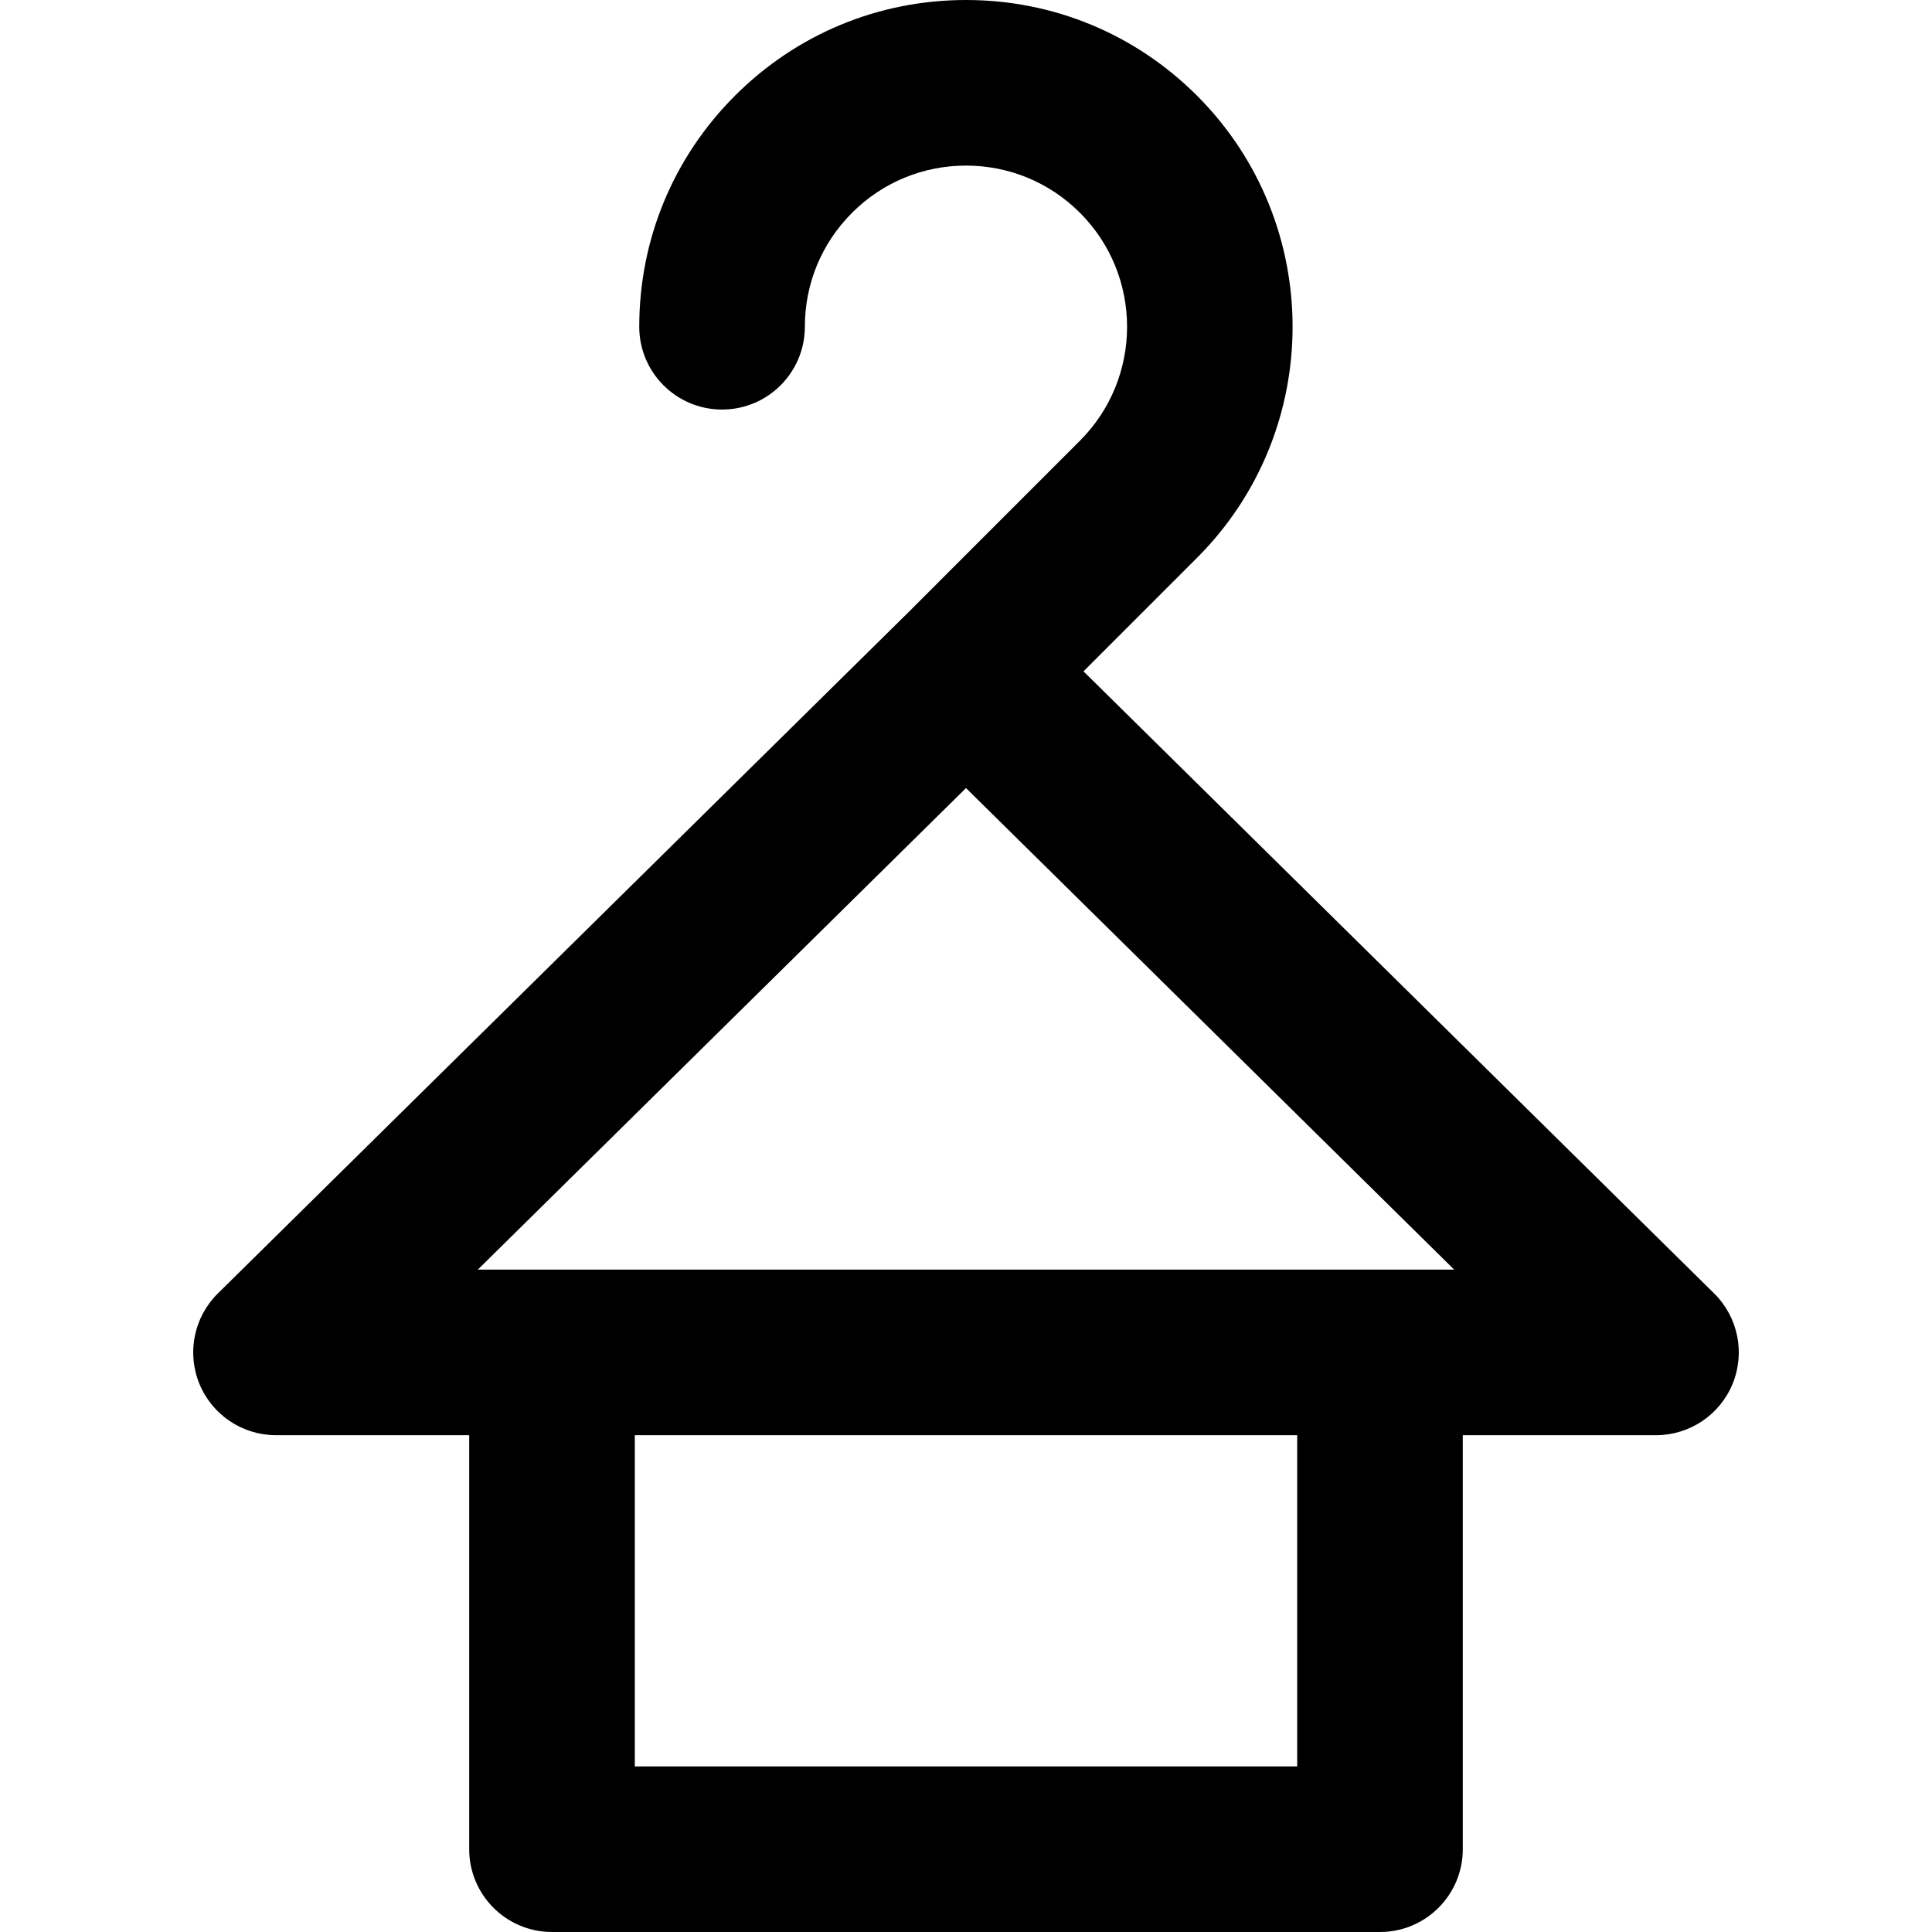
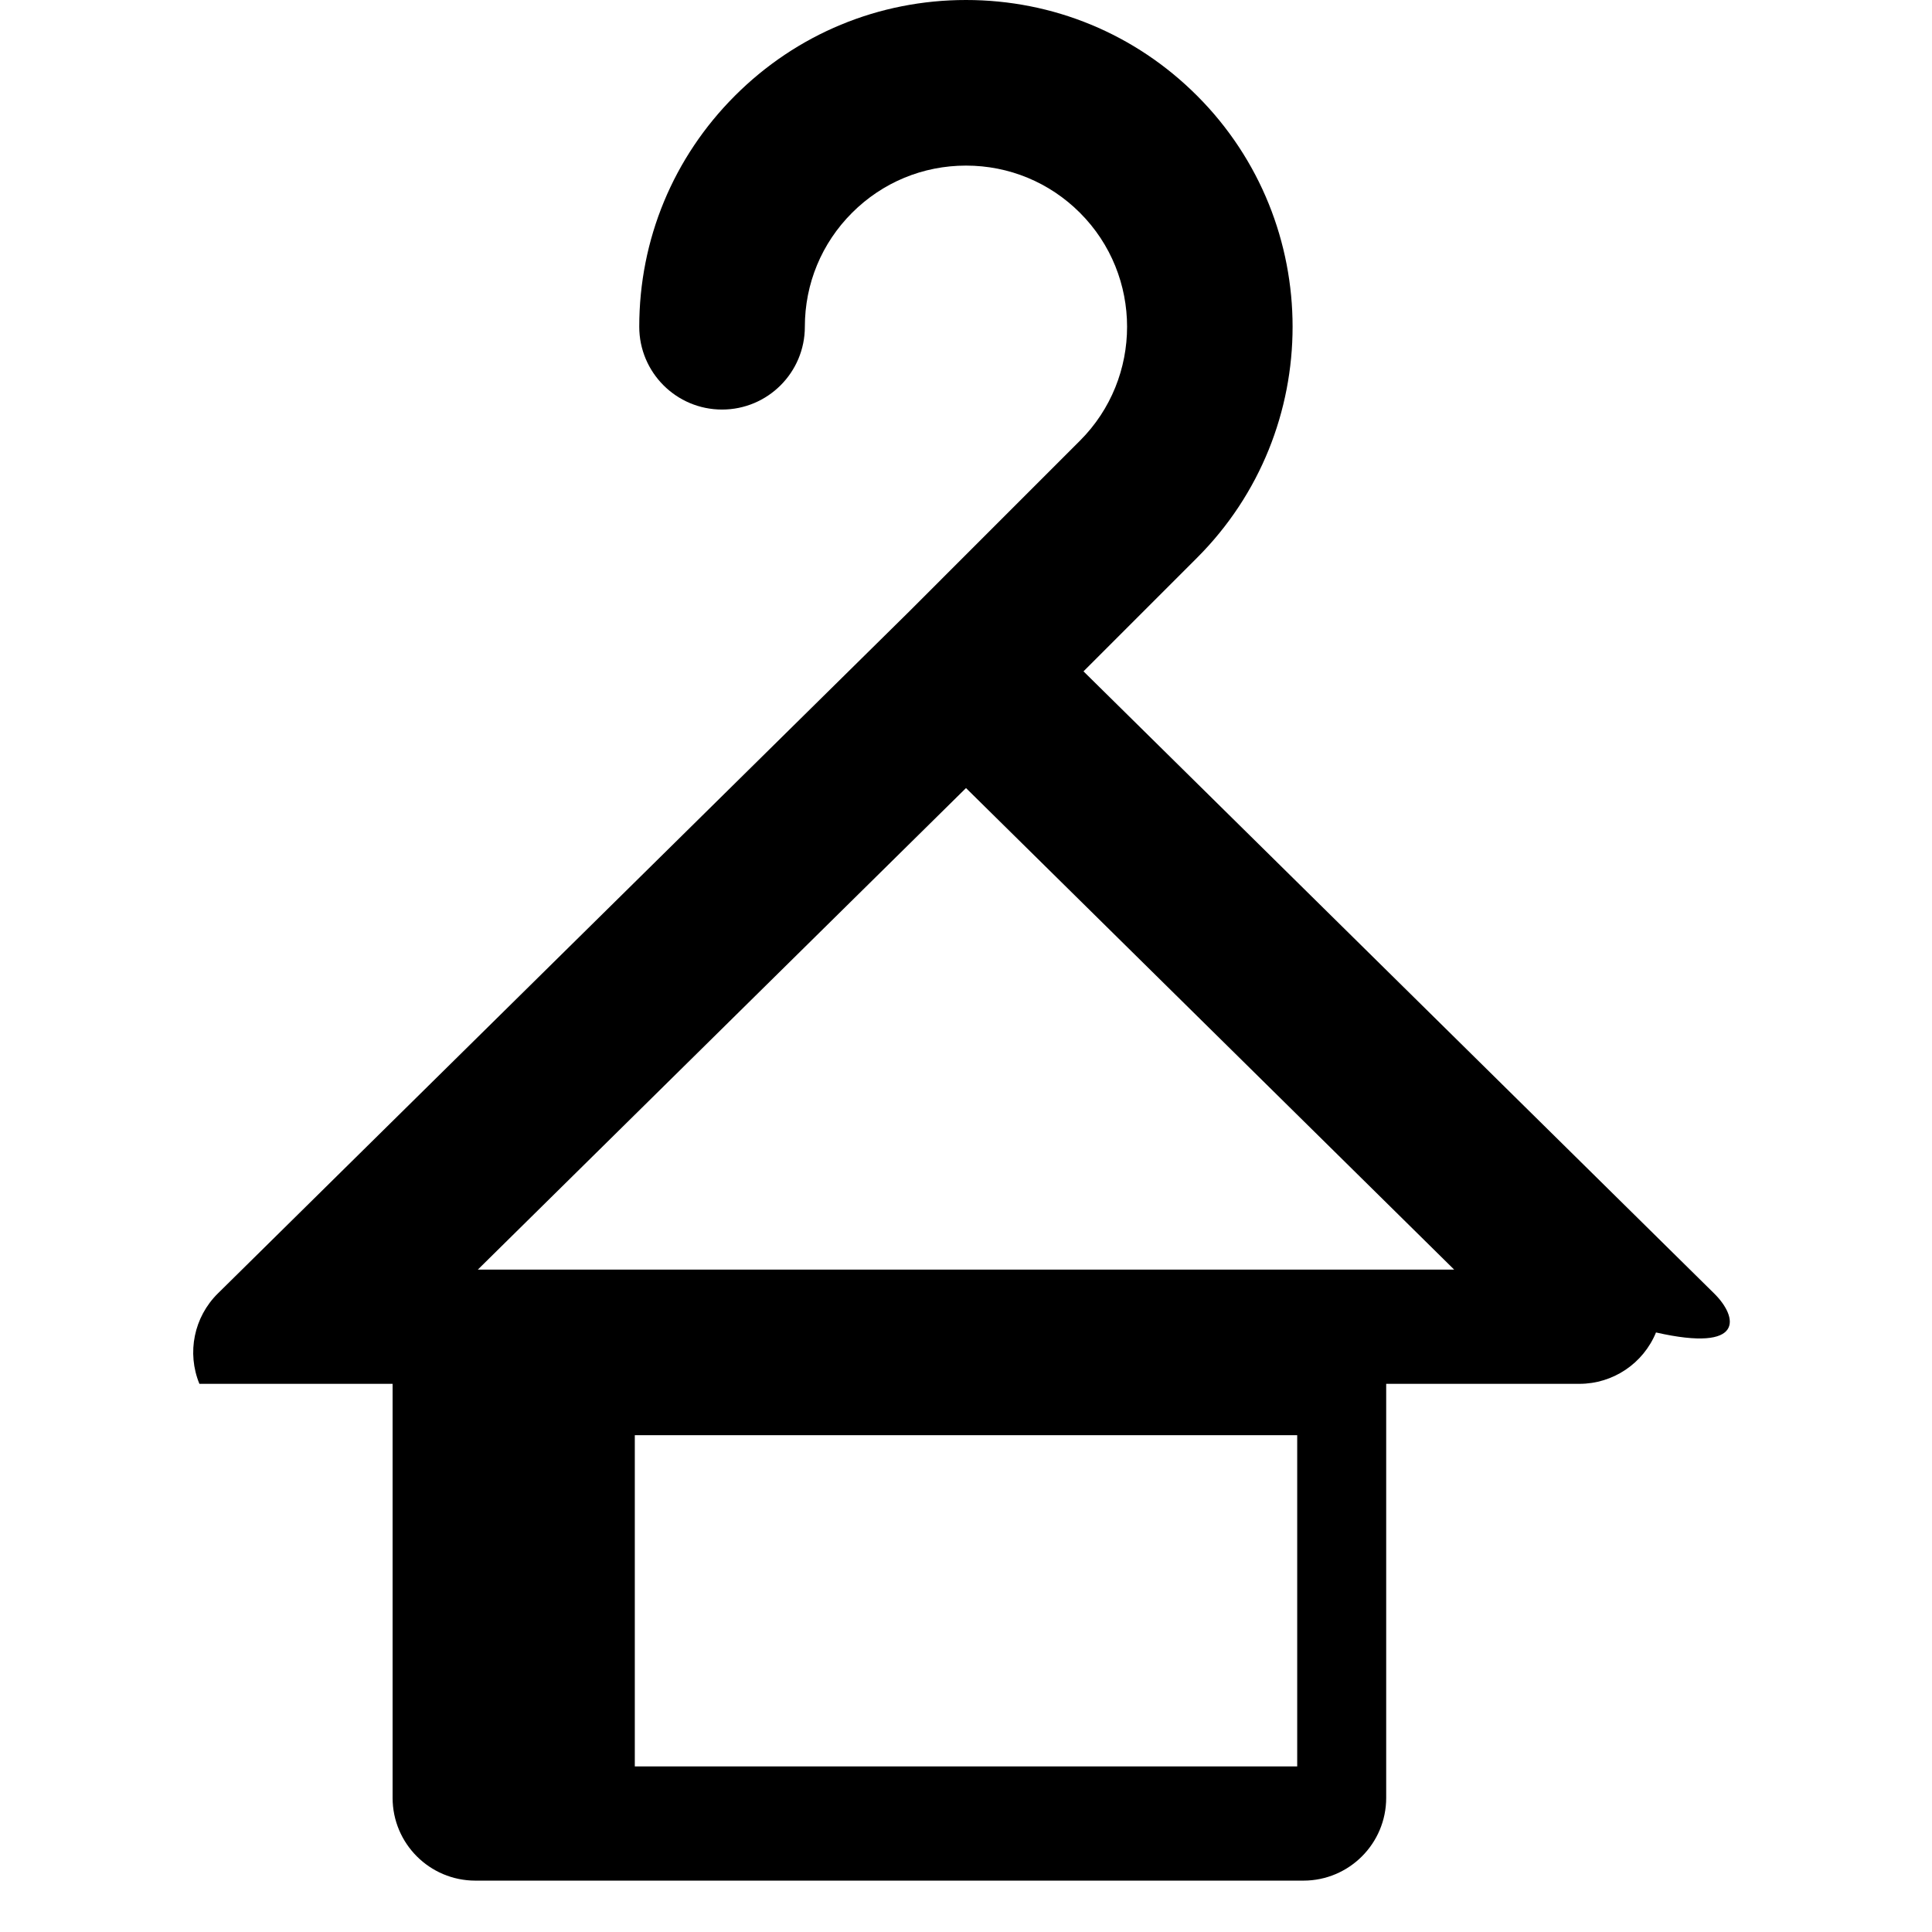
<svg xmlns="http://www.w3.org/2000/svg" fill="#000000" height="800px" width="800px" version="1.1" id="Layer_1" viewBox="0 0 350.001 350.001" xml:space="preserve">
-   <path id="XMLID_2_" d="M310.535,234.323L196.286,121.622l20.571-20.572c23.079-23.08,23.079-60.633,0-83.713  C205.677,6.157,190.812,0,175.001,0s-30.677,6.158-41.856,17.339c-11.181,11.181-17.338,26.045-17.338,41.855  c0,8.284,6.716,15,15,15c8.284,0,15-6.716,15-15c0-7.797,3.037-15.128,8.551-20.642C159.872,33.038,167.203,30,175.001,30  c7.799,0,15.13,3.036,20.644,8.55c11.382,11.383,11.382,29.904,0,41.287l-31.178,31.18l-125,123.305  c-4.332,4.273-5.653,10.741-3.344,16.372C38.432,256.324,43.915,260,50,260h35v75.001c0,8.284,6.716,15,15,15h150  c8.284,0,15-6.716,15-15v-75h35c6.086,0,11.568-3.677,13.878-9.307C316.188,245.064,314.867,238.597,310.535,234.323z   M235.001,320.001h-120v-60h120V320.001z M175.001,142.765l88.435,87.236l-176.869-0.001L175.001,142.765z" />
+   <path id="XMLID_2_" d="M310.535,234.323L196.286,121.622l20.571-20.572c23.079-23.08,23.079-60.633,0-83.713  C205.677,6.157,190.812,0,175.001,0s-30.677,6.158-41.856,17.339c-11.181,11.181-17.338,26.045-17.338,41.855  c0,8.284,6.716,15,15,15c8.284,0,15-6.716,15-15c0-7.797,3.037-15.128,8.551-20.642C159.872,33.038,167.203,30,175.001,30  c7.799,0,15.13,3.036,20.644,8.55c11.382,11.383,11.382,29.904,0,41.287l-31.178,31.18l-125,123.305  c-4.332,4.273-5.653,10.741-3.344,16.372h35v75.001c0,8.284,6.716,15,15,15h150  c8.284,0,15-6.716,15-15v-75h35c6.086,0,11.568-3.677,13.878-9.307C316.188,245.064,314.867,238.597,310.535,234.323z   M235.001,320.001h-120v-60h120V320.001z M175.001,142.765l88.435,87.236l-176.869-0.001L175.001,142.765z" />
</svg>